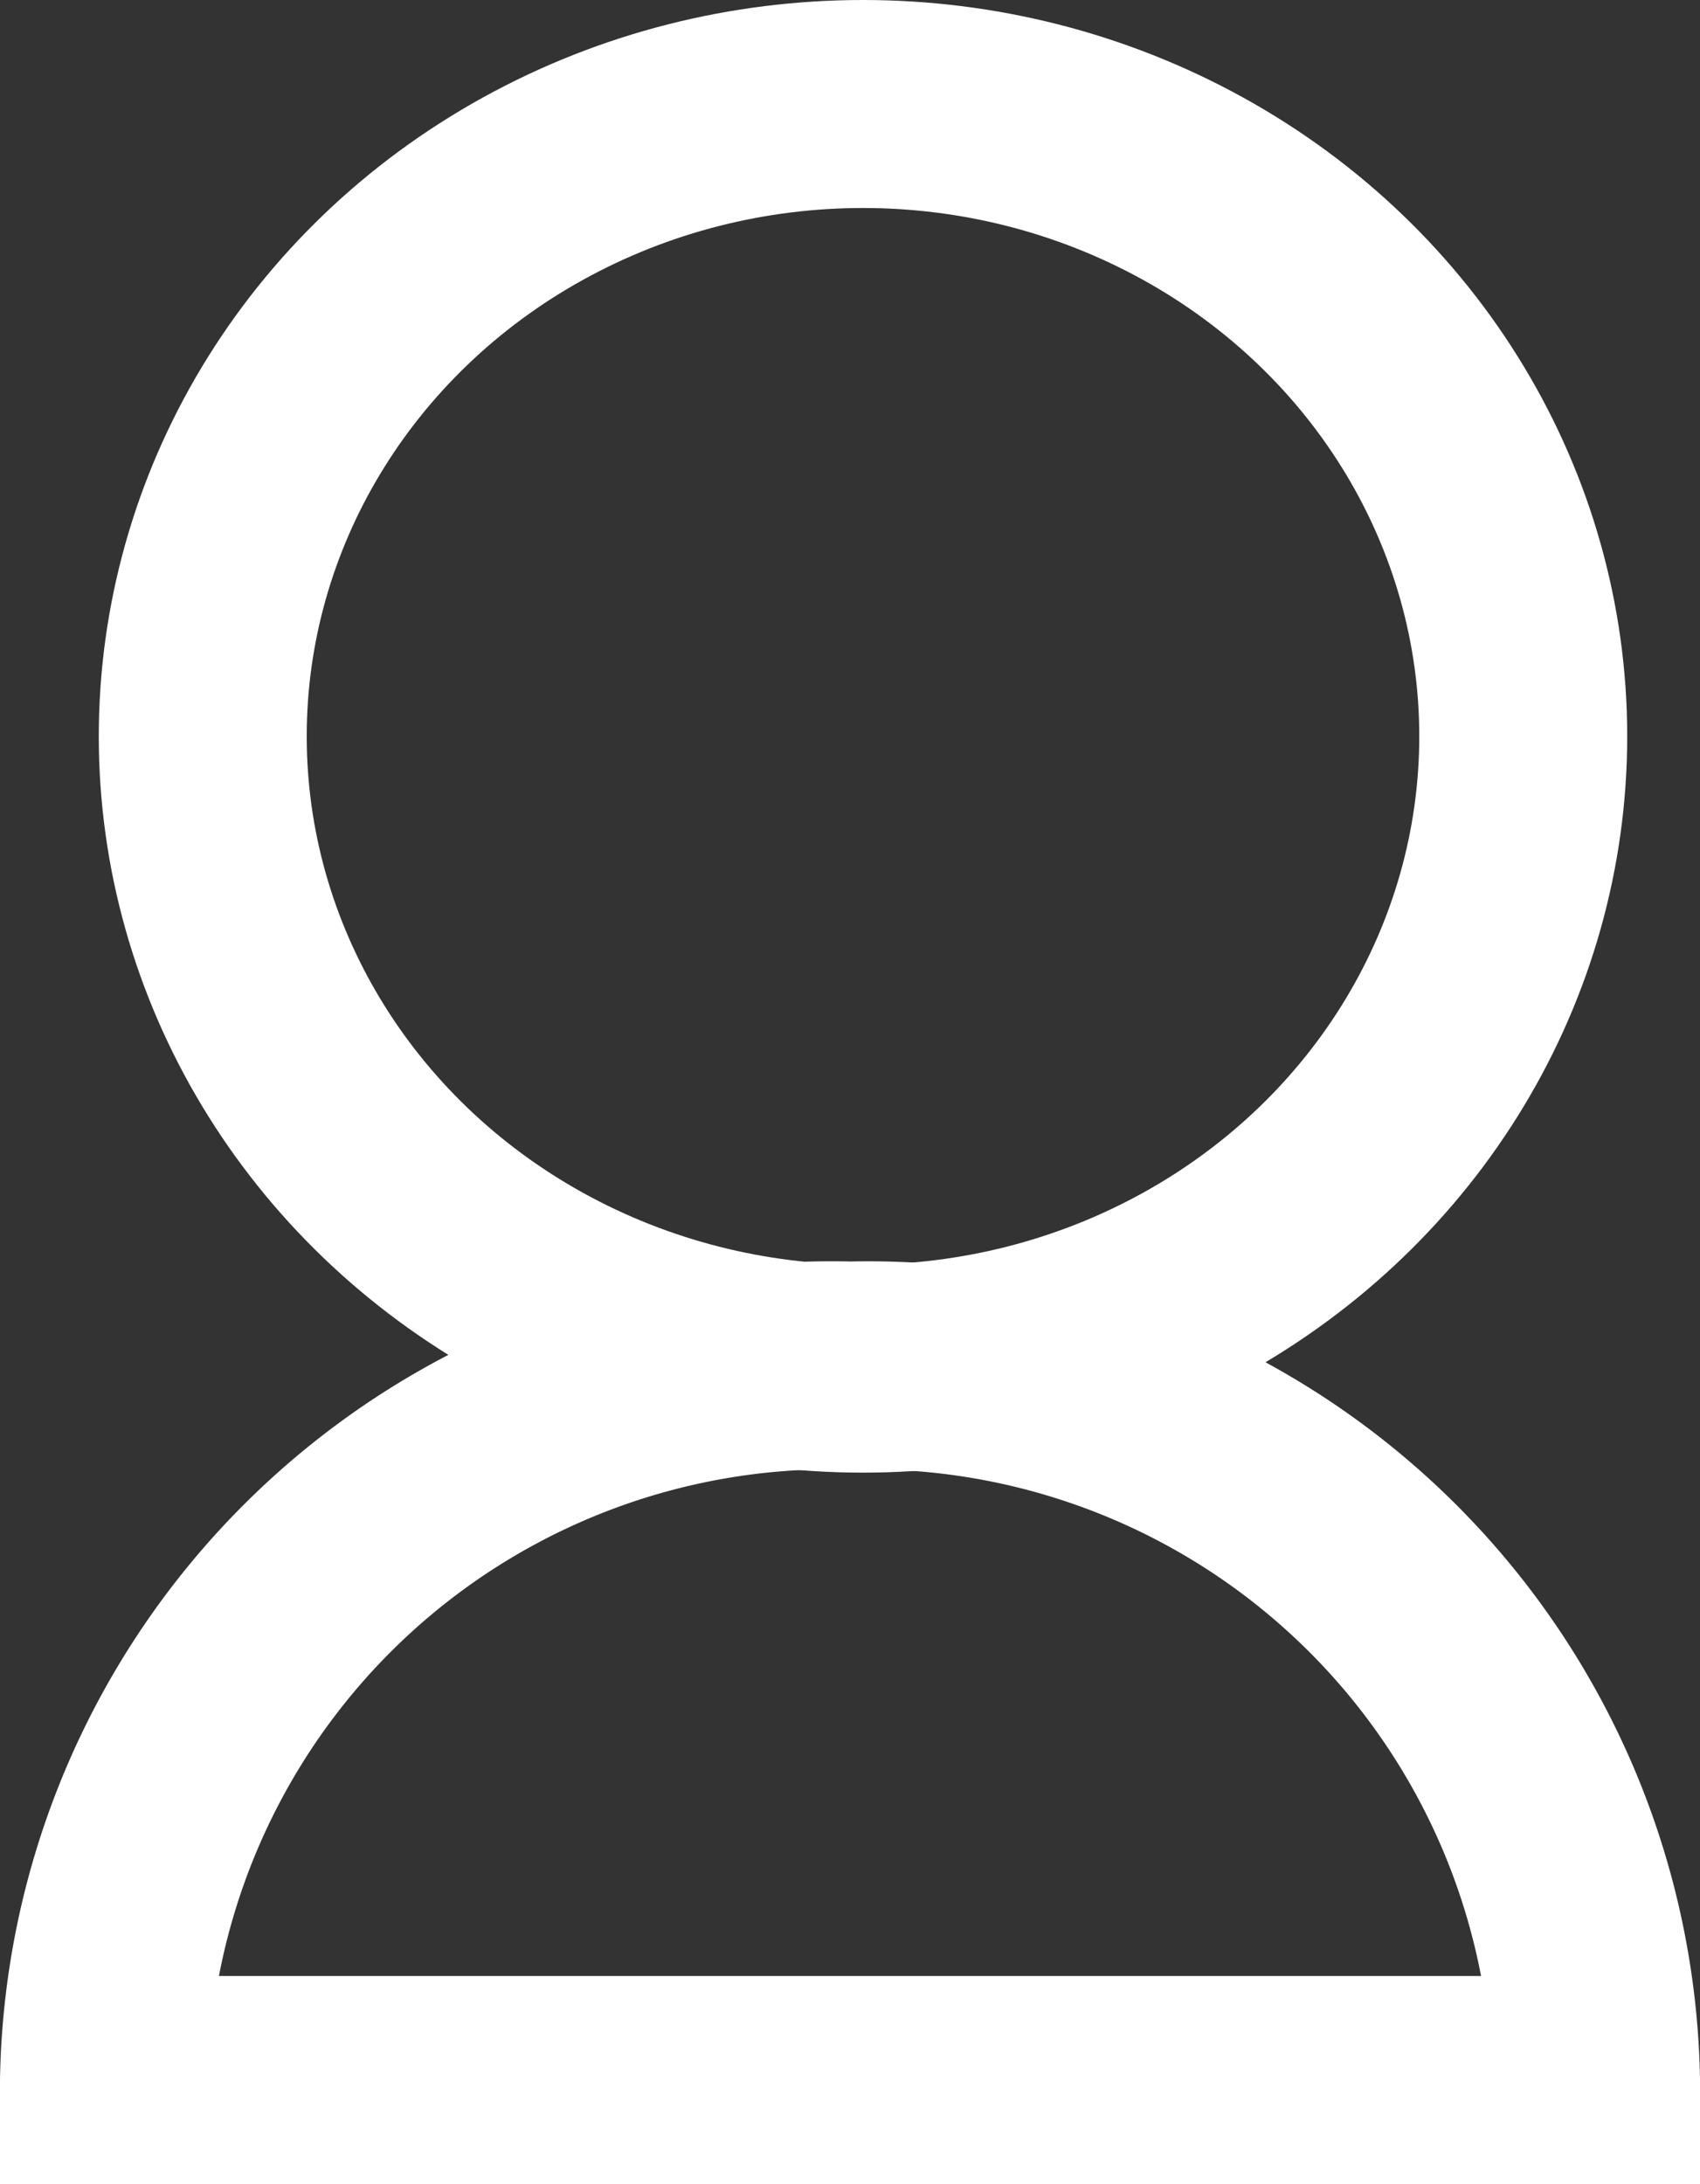
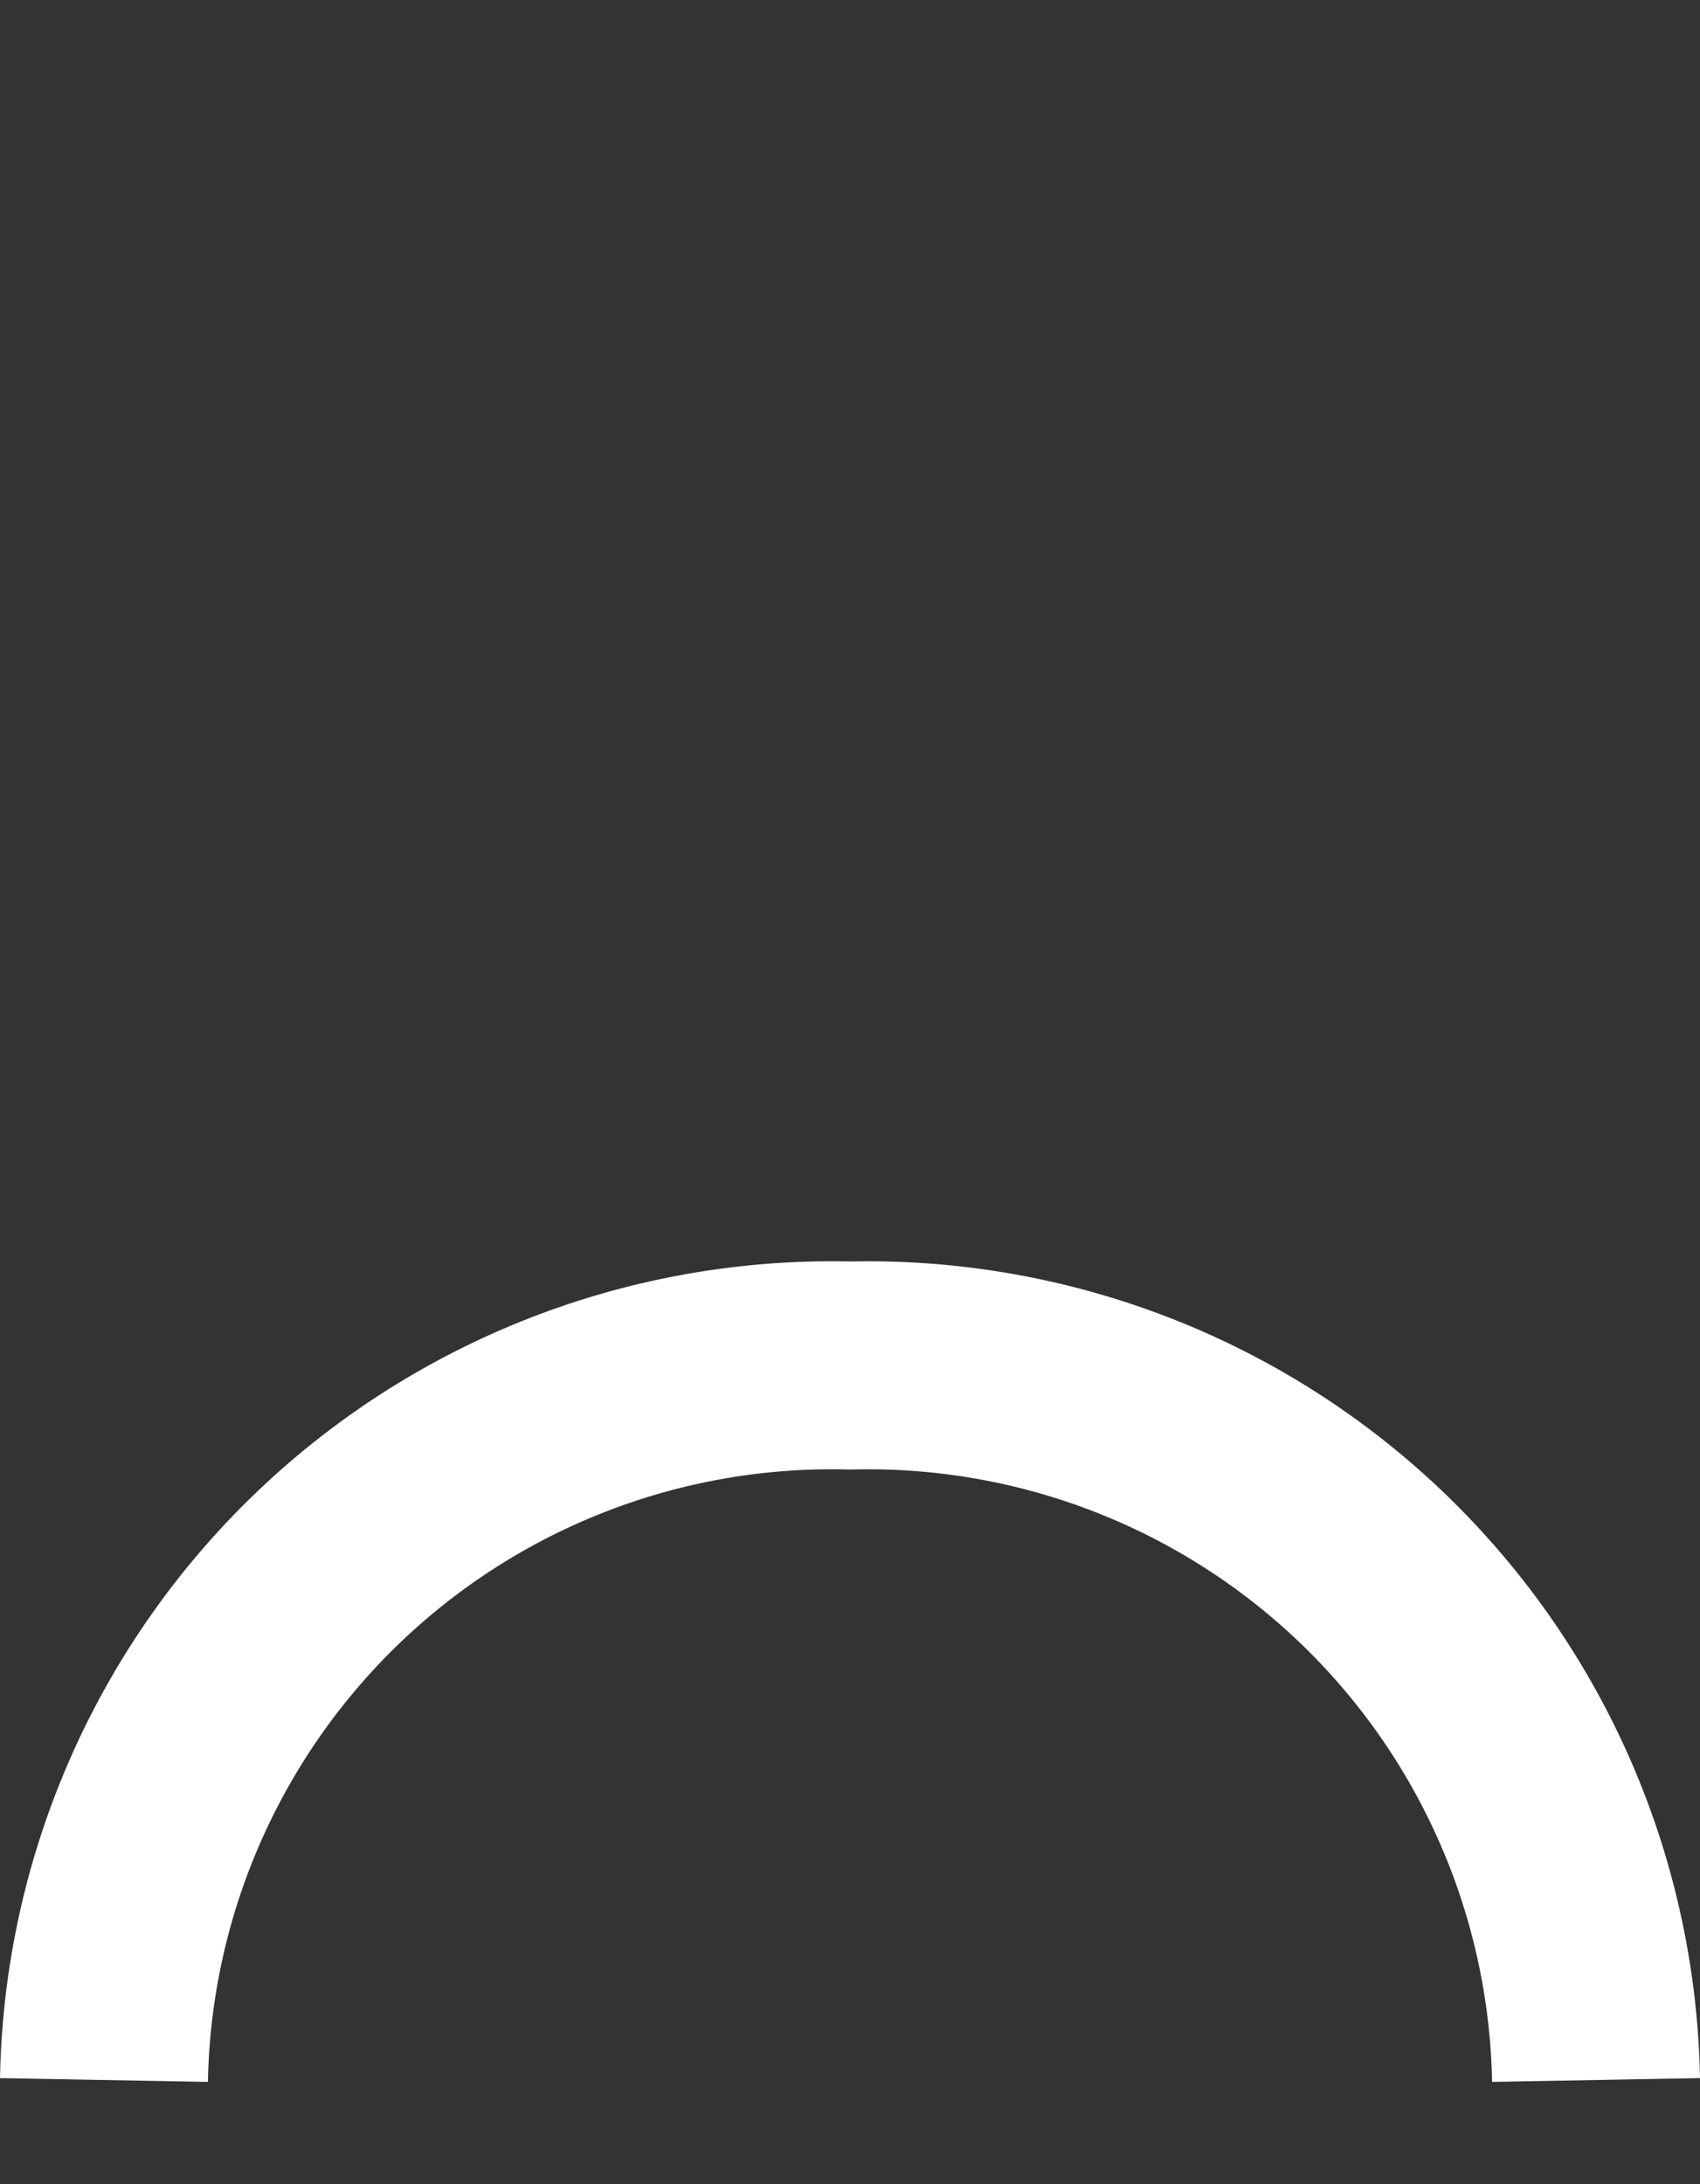
<svg xmlns="http://www.w3.org/2000/svg" viewBox="0 0 16.35 21">
  <rect x="0" y="0" width="16.35" height="21" fill="#333333" stroke="none" />
  <defs>
    <style>.cls-1{fill:none;stroke:#fff;stroke-miterlimit:10;stroke-width:2px;}</style>
  </defs>
  <title>mobile-user</title>
  <g id="Capa_2" data-name="Capa 2">
    <g id="Capa_1-2" data-name="Capa 1">
-       <path class="cls-1" d="M1,20a7,7,0,0,1,7.18-6.87A7,7,0,0,1,15.35,20Z" />
-       <ellipse class="cls-1" cx="8.3" cy="7.08" rx="6.35" ry="6.08" />
+       <path class="cls-1" d="M1,20a7,7,0,0,1,7.18-6.87A7,7,0,0,1,15.35,20" />
    </g>
  </g>
</svg>